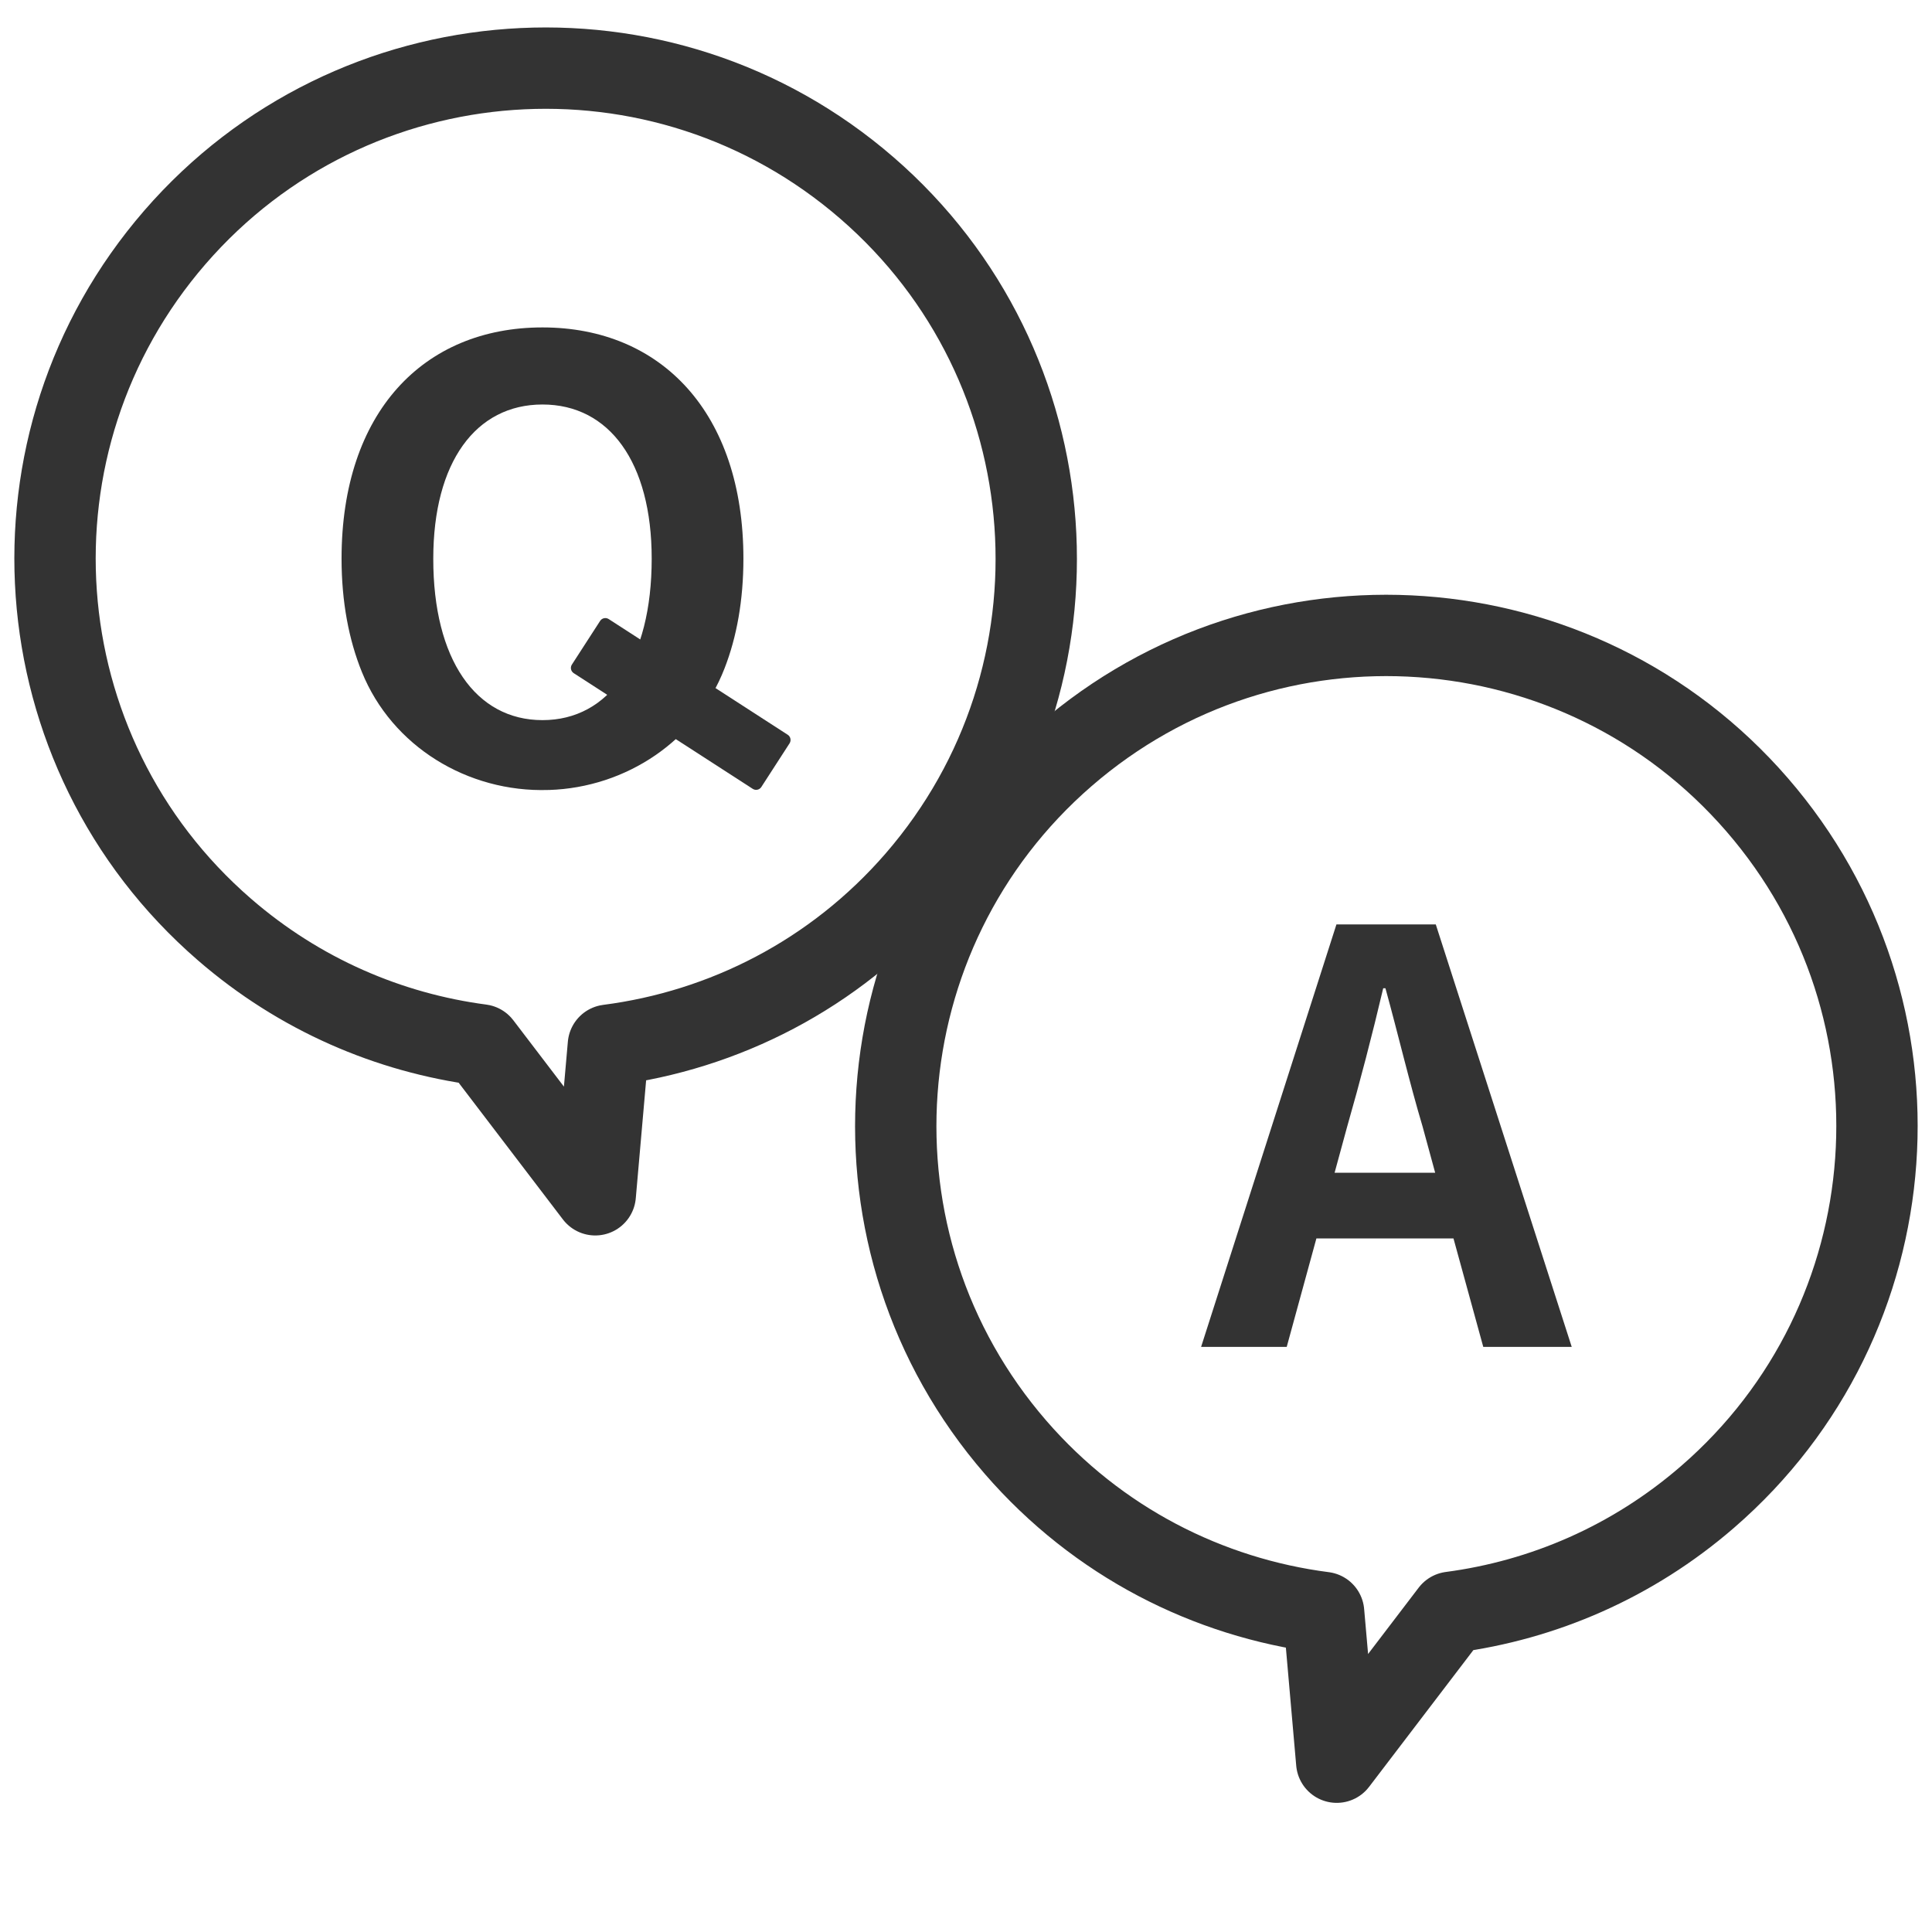
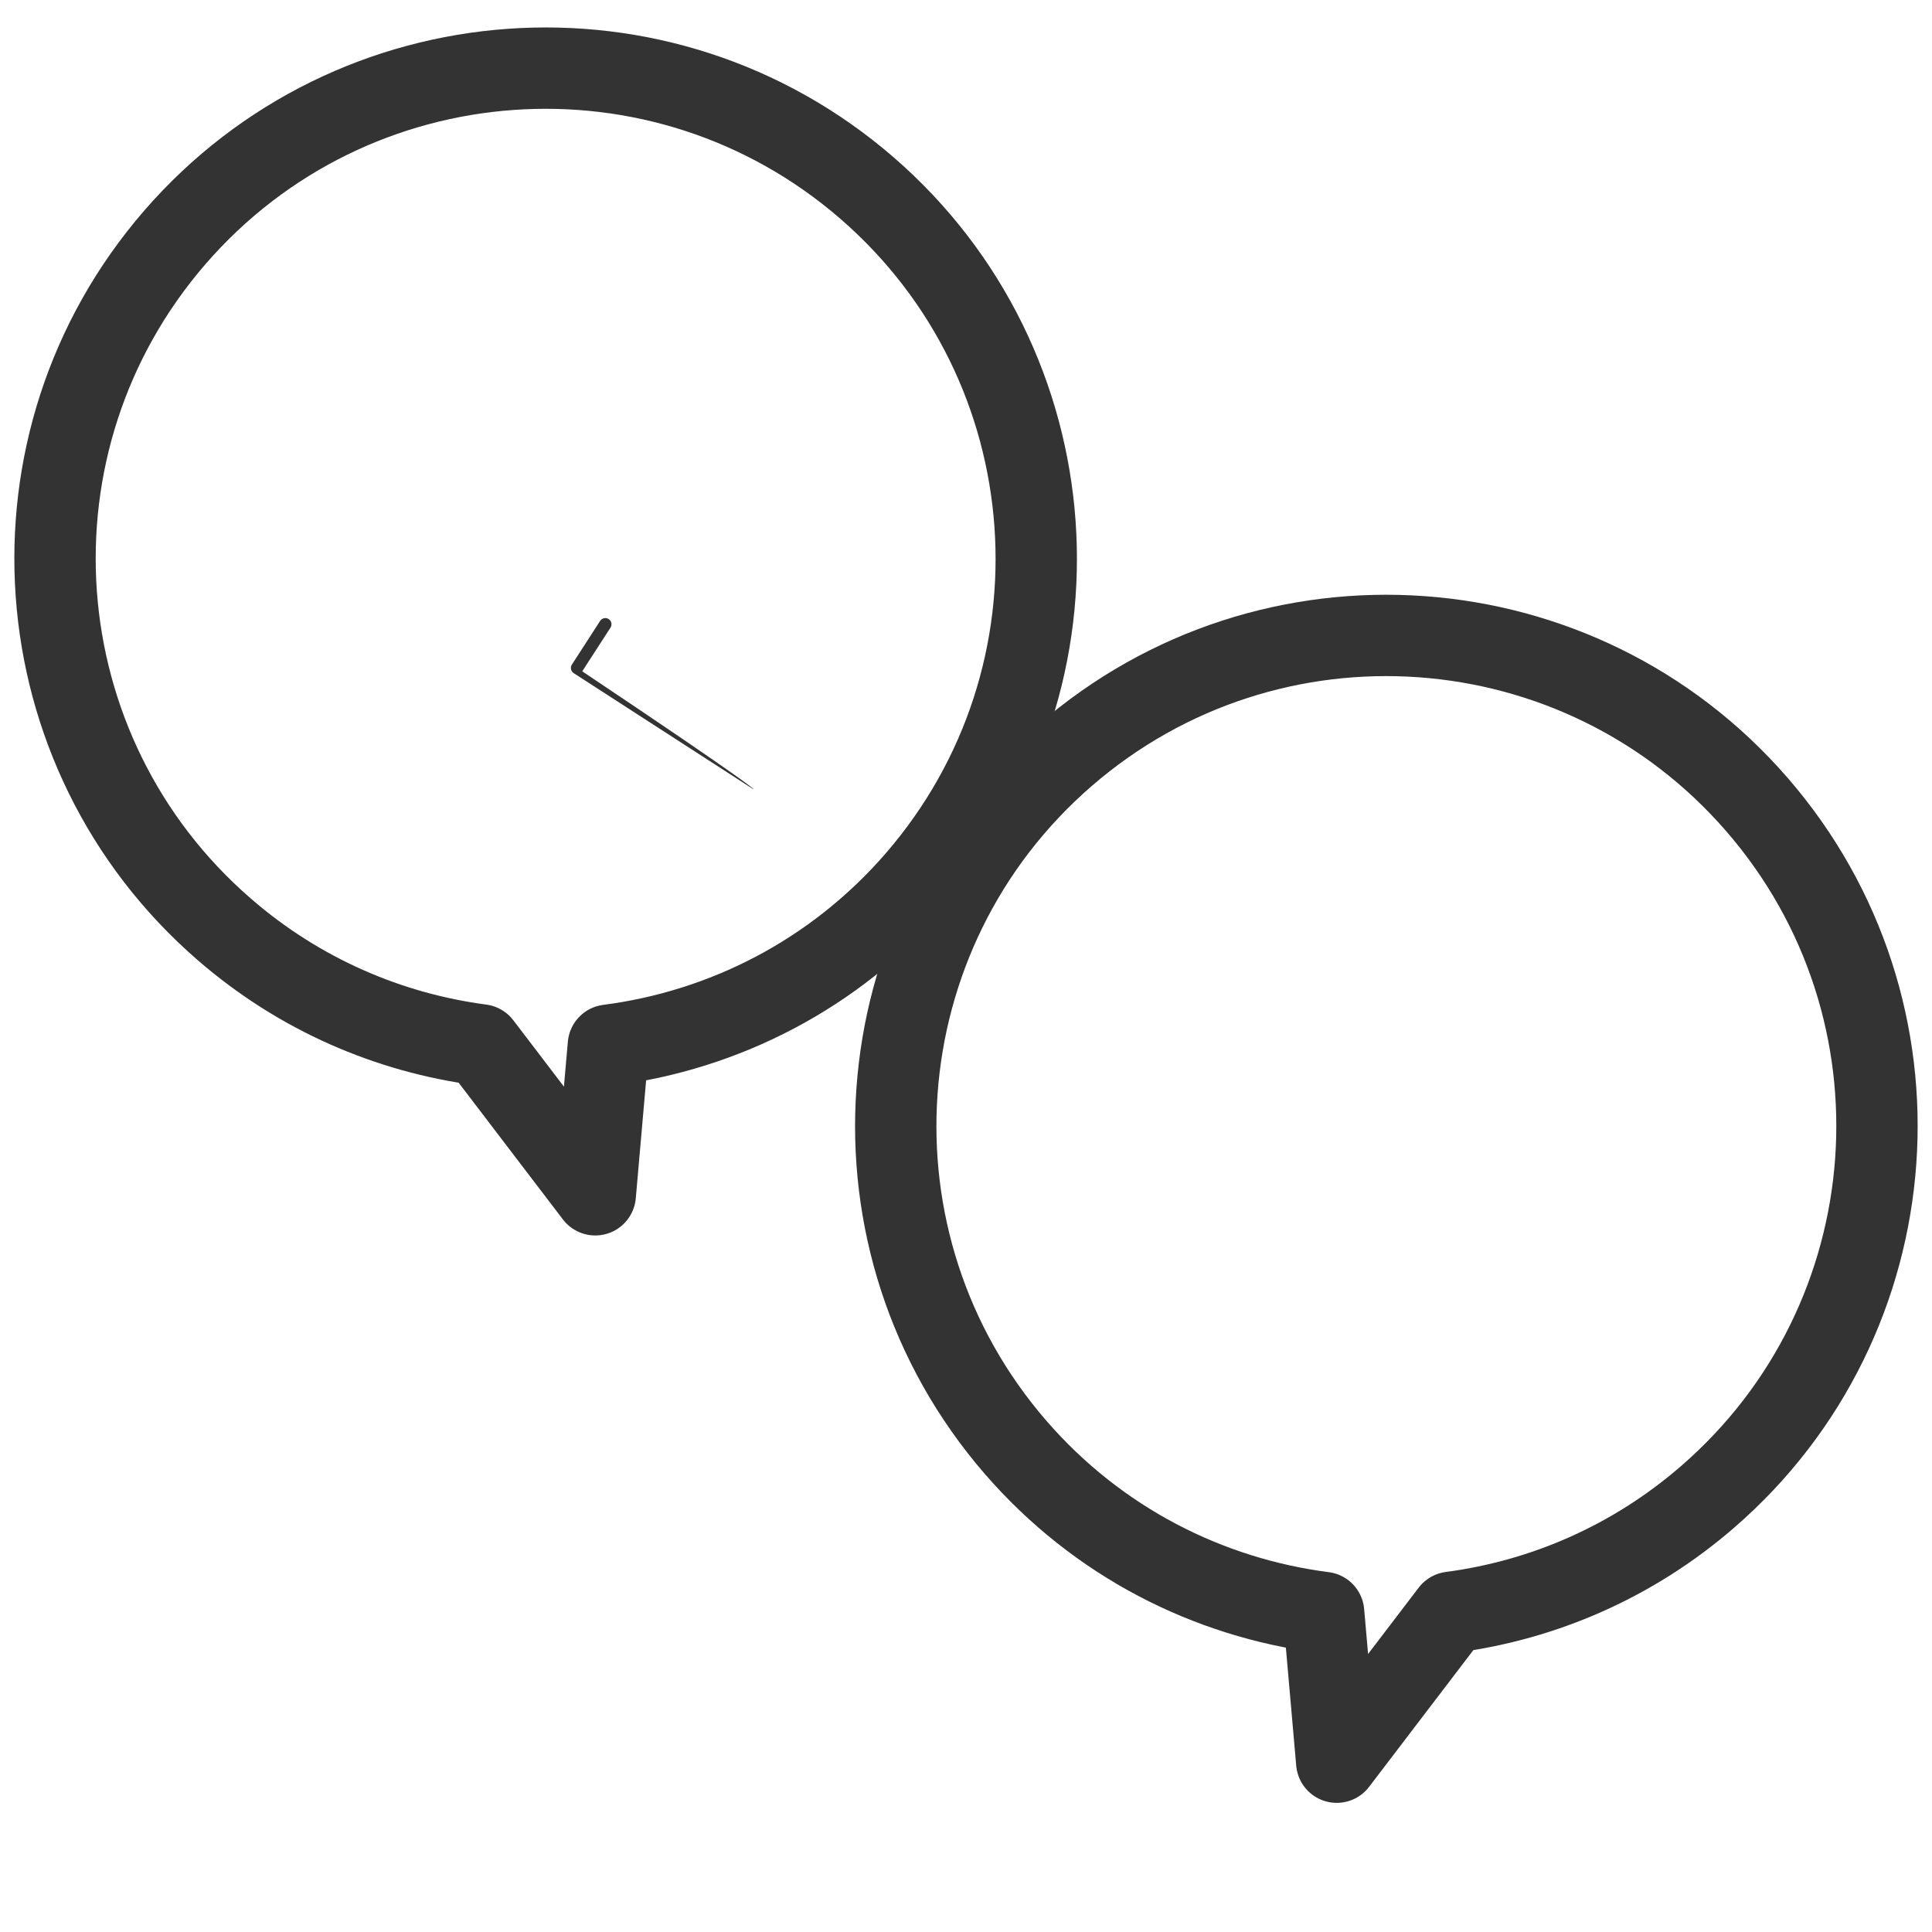
<svg xmlns="http://www.w3.org/2000/svg" version="1.1" id="レイヤー_1" x="0px" y="0px" width="300px" height="300px" viewBox="60 60 180 190" style="enable-background:new 0 0 300 300;" xml:space="preserve">
  <style type="text/css">
	.st0{fill:none;stroke:#333333;stroke-width:8;stroke-linecap:round;stroke-linejoin:round;stroke-miterlimit:10;}
	.st1{fill:#333333;}
</style>
  <g>
    <path class="st0" d="M114.83,162.79c11.34-1.46,22.21-6.92,30.29-16.24c17.45-20.14,15.28-50.61-4.86-68.06S89.65,63.21,72.2,83.34   c-17.45,20.14-15.28,50.61,4.86,68.06c7.4,6.42,16.21,10.17,25.24,11.36l11.24,14.74L114.83,162.79z" />
    <path class="st0" d="M185.17,218.58c-11.34-1.46-22.21-6.92-30.29-16.24c-17.45-20.14-15.28-50.61,4.86-68.06   s50.61-15.28,68.06,4.86c17.45,20.14,15.28,50.61-4.86,68.06c-7.4,6.42-16.21,10.17-25.24,11.36l-11.24,14.74L185.17,218.58z" />
    <g>
      <g>
-         <path class="st1" d="M108.9,137.69c-7.9,0.24-15.34-4.27-18.31-11.6c-1.29-3.18-2-6.93-2-11.15c0-14.39,8.06-22.74,19.76-22.74     s19.76,8.42,19.76,22.74c0,4.07-0.65,7.7-1.86,10.8c-2.75,7.09-9.66,11.71-17.26,11.95C108.96,137.68,108.93,137.68,108.9,137.69     z M108.35,130.82c6.57,0,10.74-5.97,10.74-15.88c0-9.49-4.18-15.16-10.74-15.16s-10.74,5.67-10.74,15.16     C97.6,124.85,101.78,130.82,108.35,130.82z" />
-       </g>
-       <path class="st1" d="M129.03,137.58l-17.61-11.38c-0.28-0.18-0.36-0.56-0.18-0.84l2.78-4.3c0.18-0.28,0.56-0.36,0.84-0.18    l17.61,11.38c0.28,0.18,0.36,0.56,0.18,0.84l-2.78,4.3C129.69,137.68,129.31,137.76,129.03,137.58z" />
+         </g>
+       <path class="st1" d="M129.03,137.58l-17.61-11.38c-0.28-0.18-0.36-0.56-0.18-0.84l2.78-4.3c0.18-0.28,0.56-0.36,0.84-0.18    c0.28,0.18,0.36,0.56,0.18,0.84l-2.78,4.3C129.69,137.68,129.31,137.76,129.03,137.58z" />
    </g>
    <g>
-       <path class="st1" d="M197.94,181.79h-13.48l-2.92,10.67h-8.42l13.31-41.55h9.77l13.37,41.55h-8.7L197.94,181.79z M196.14,175.33    l-1.24-4.55c-1.29-4.32-2.41-9.1-3.65-13.59h-0.22c-1.07,4.55-2.3,9.27-3.54,13.59l-1.24,4.55H196.14z" />
-     </g>
+       </g>
  </g>
</svg>